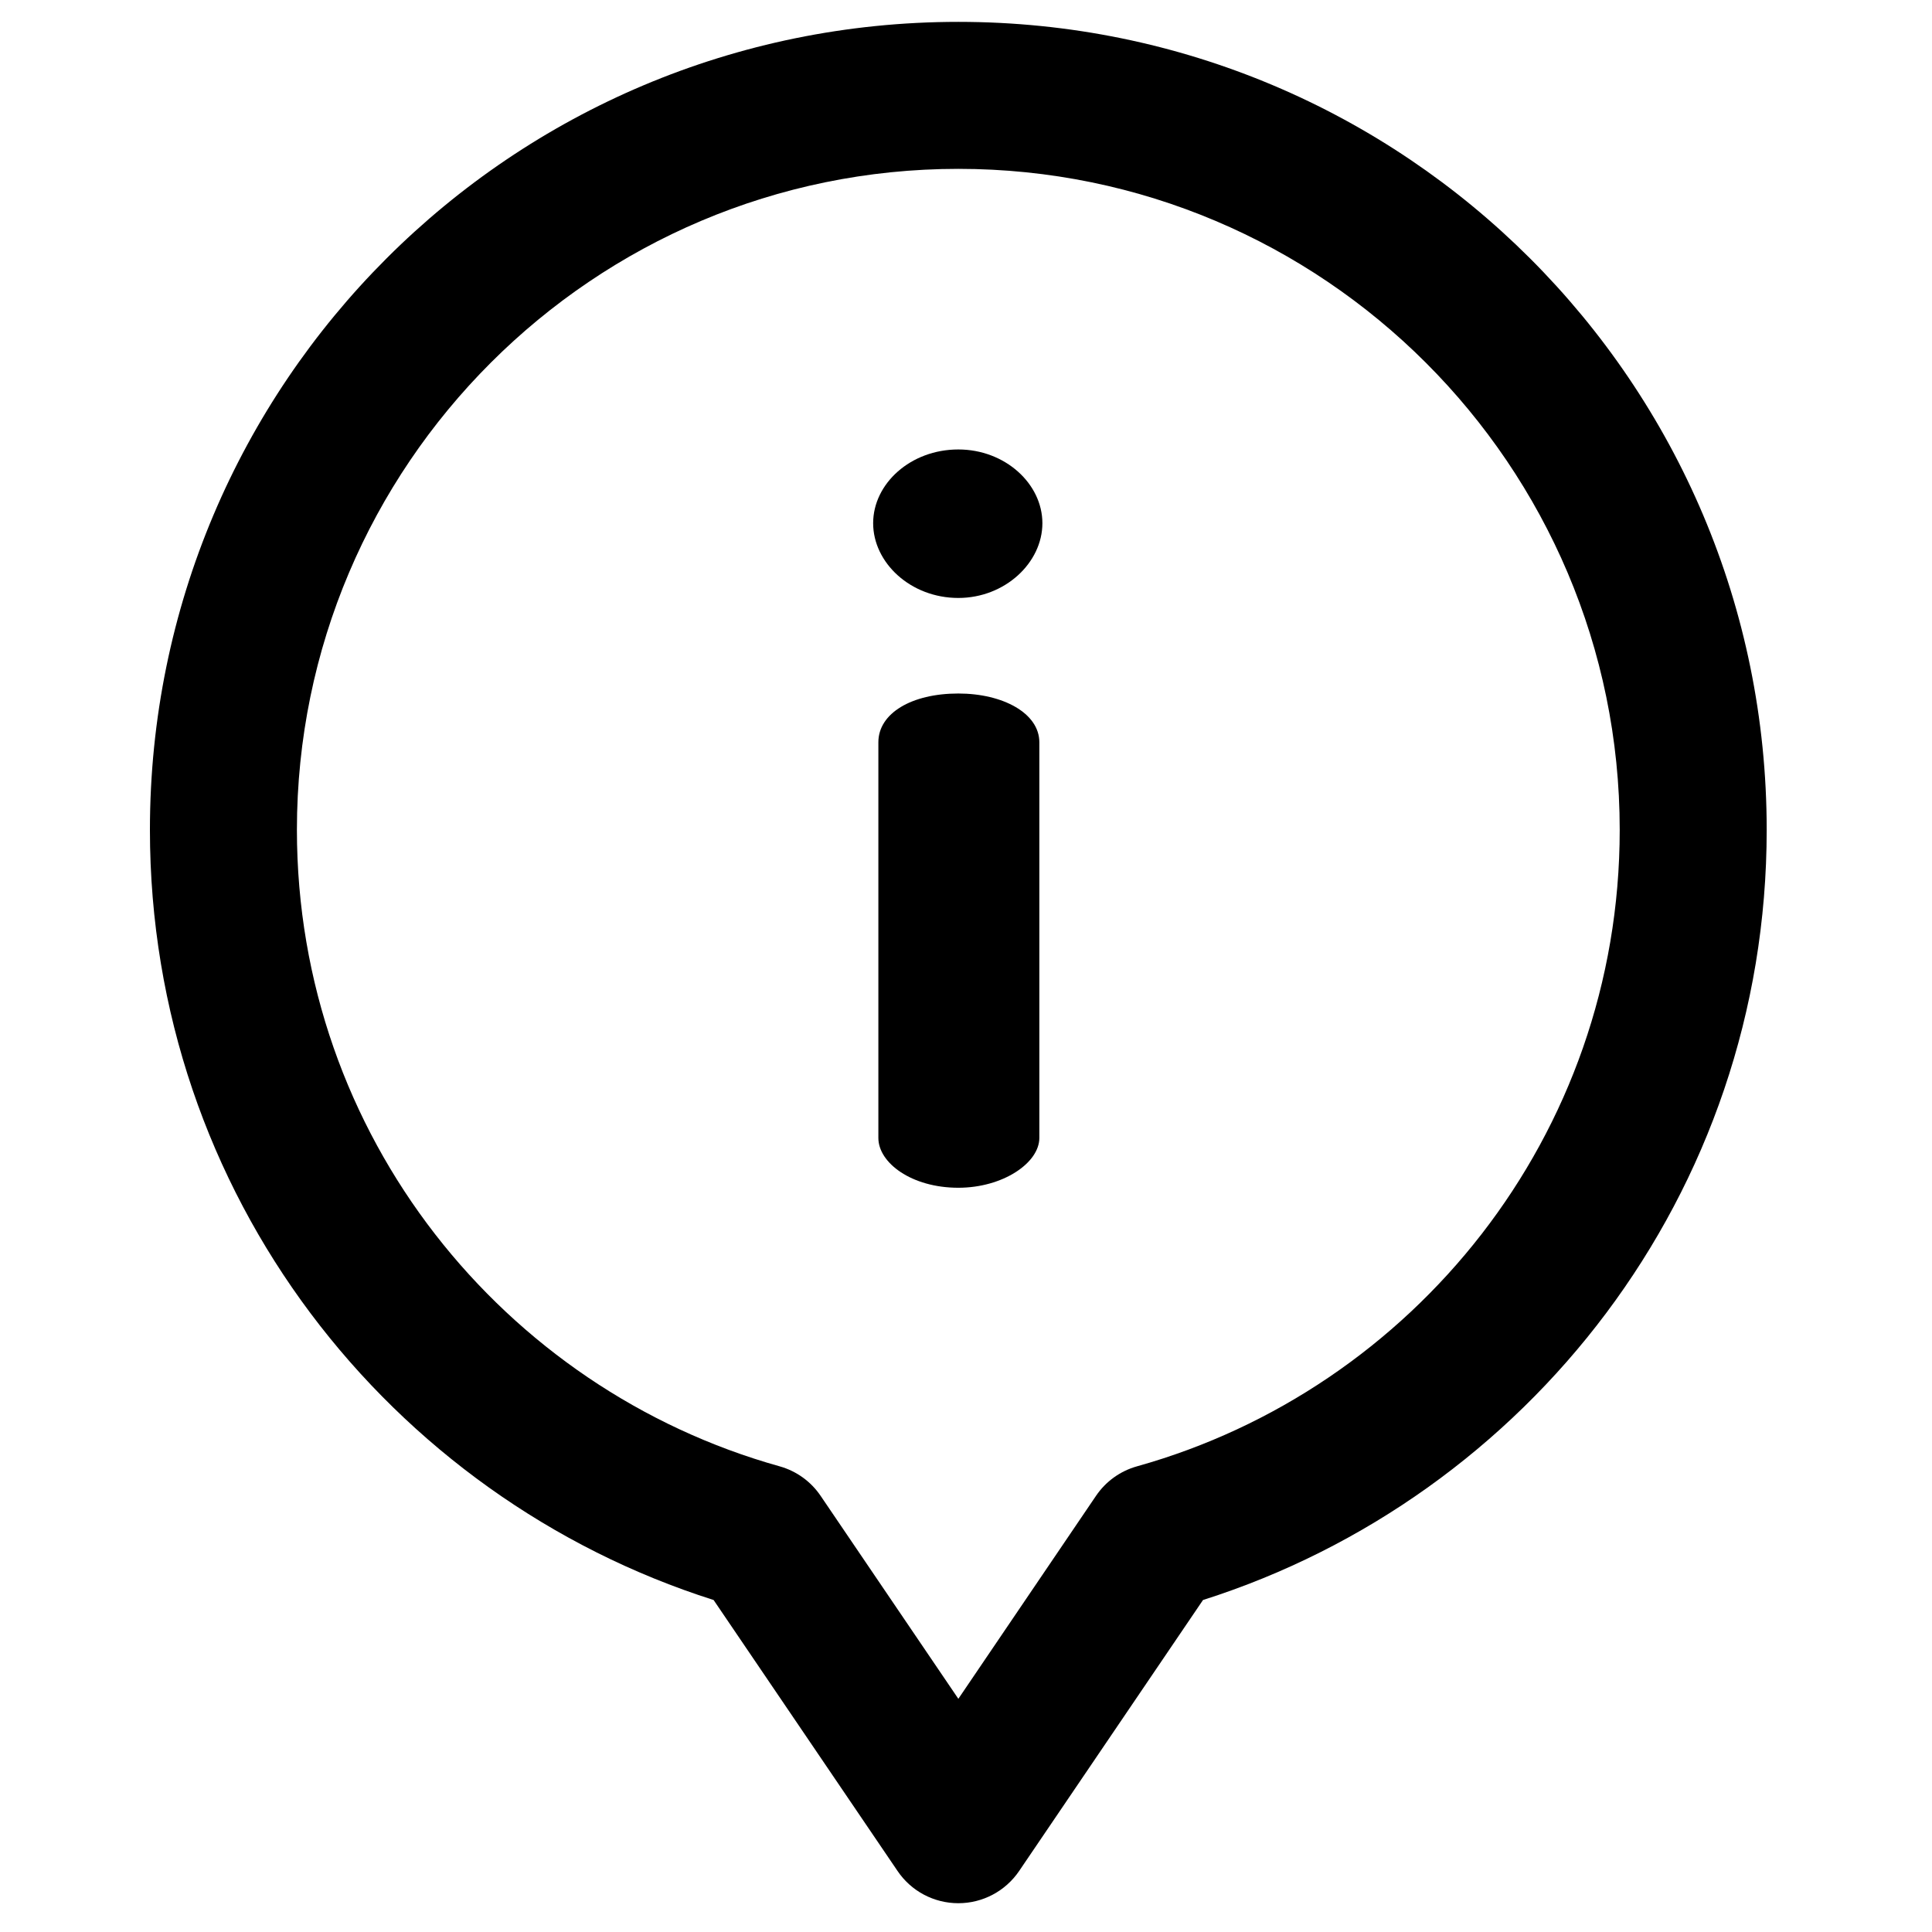
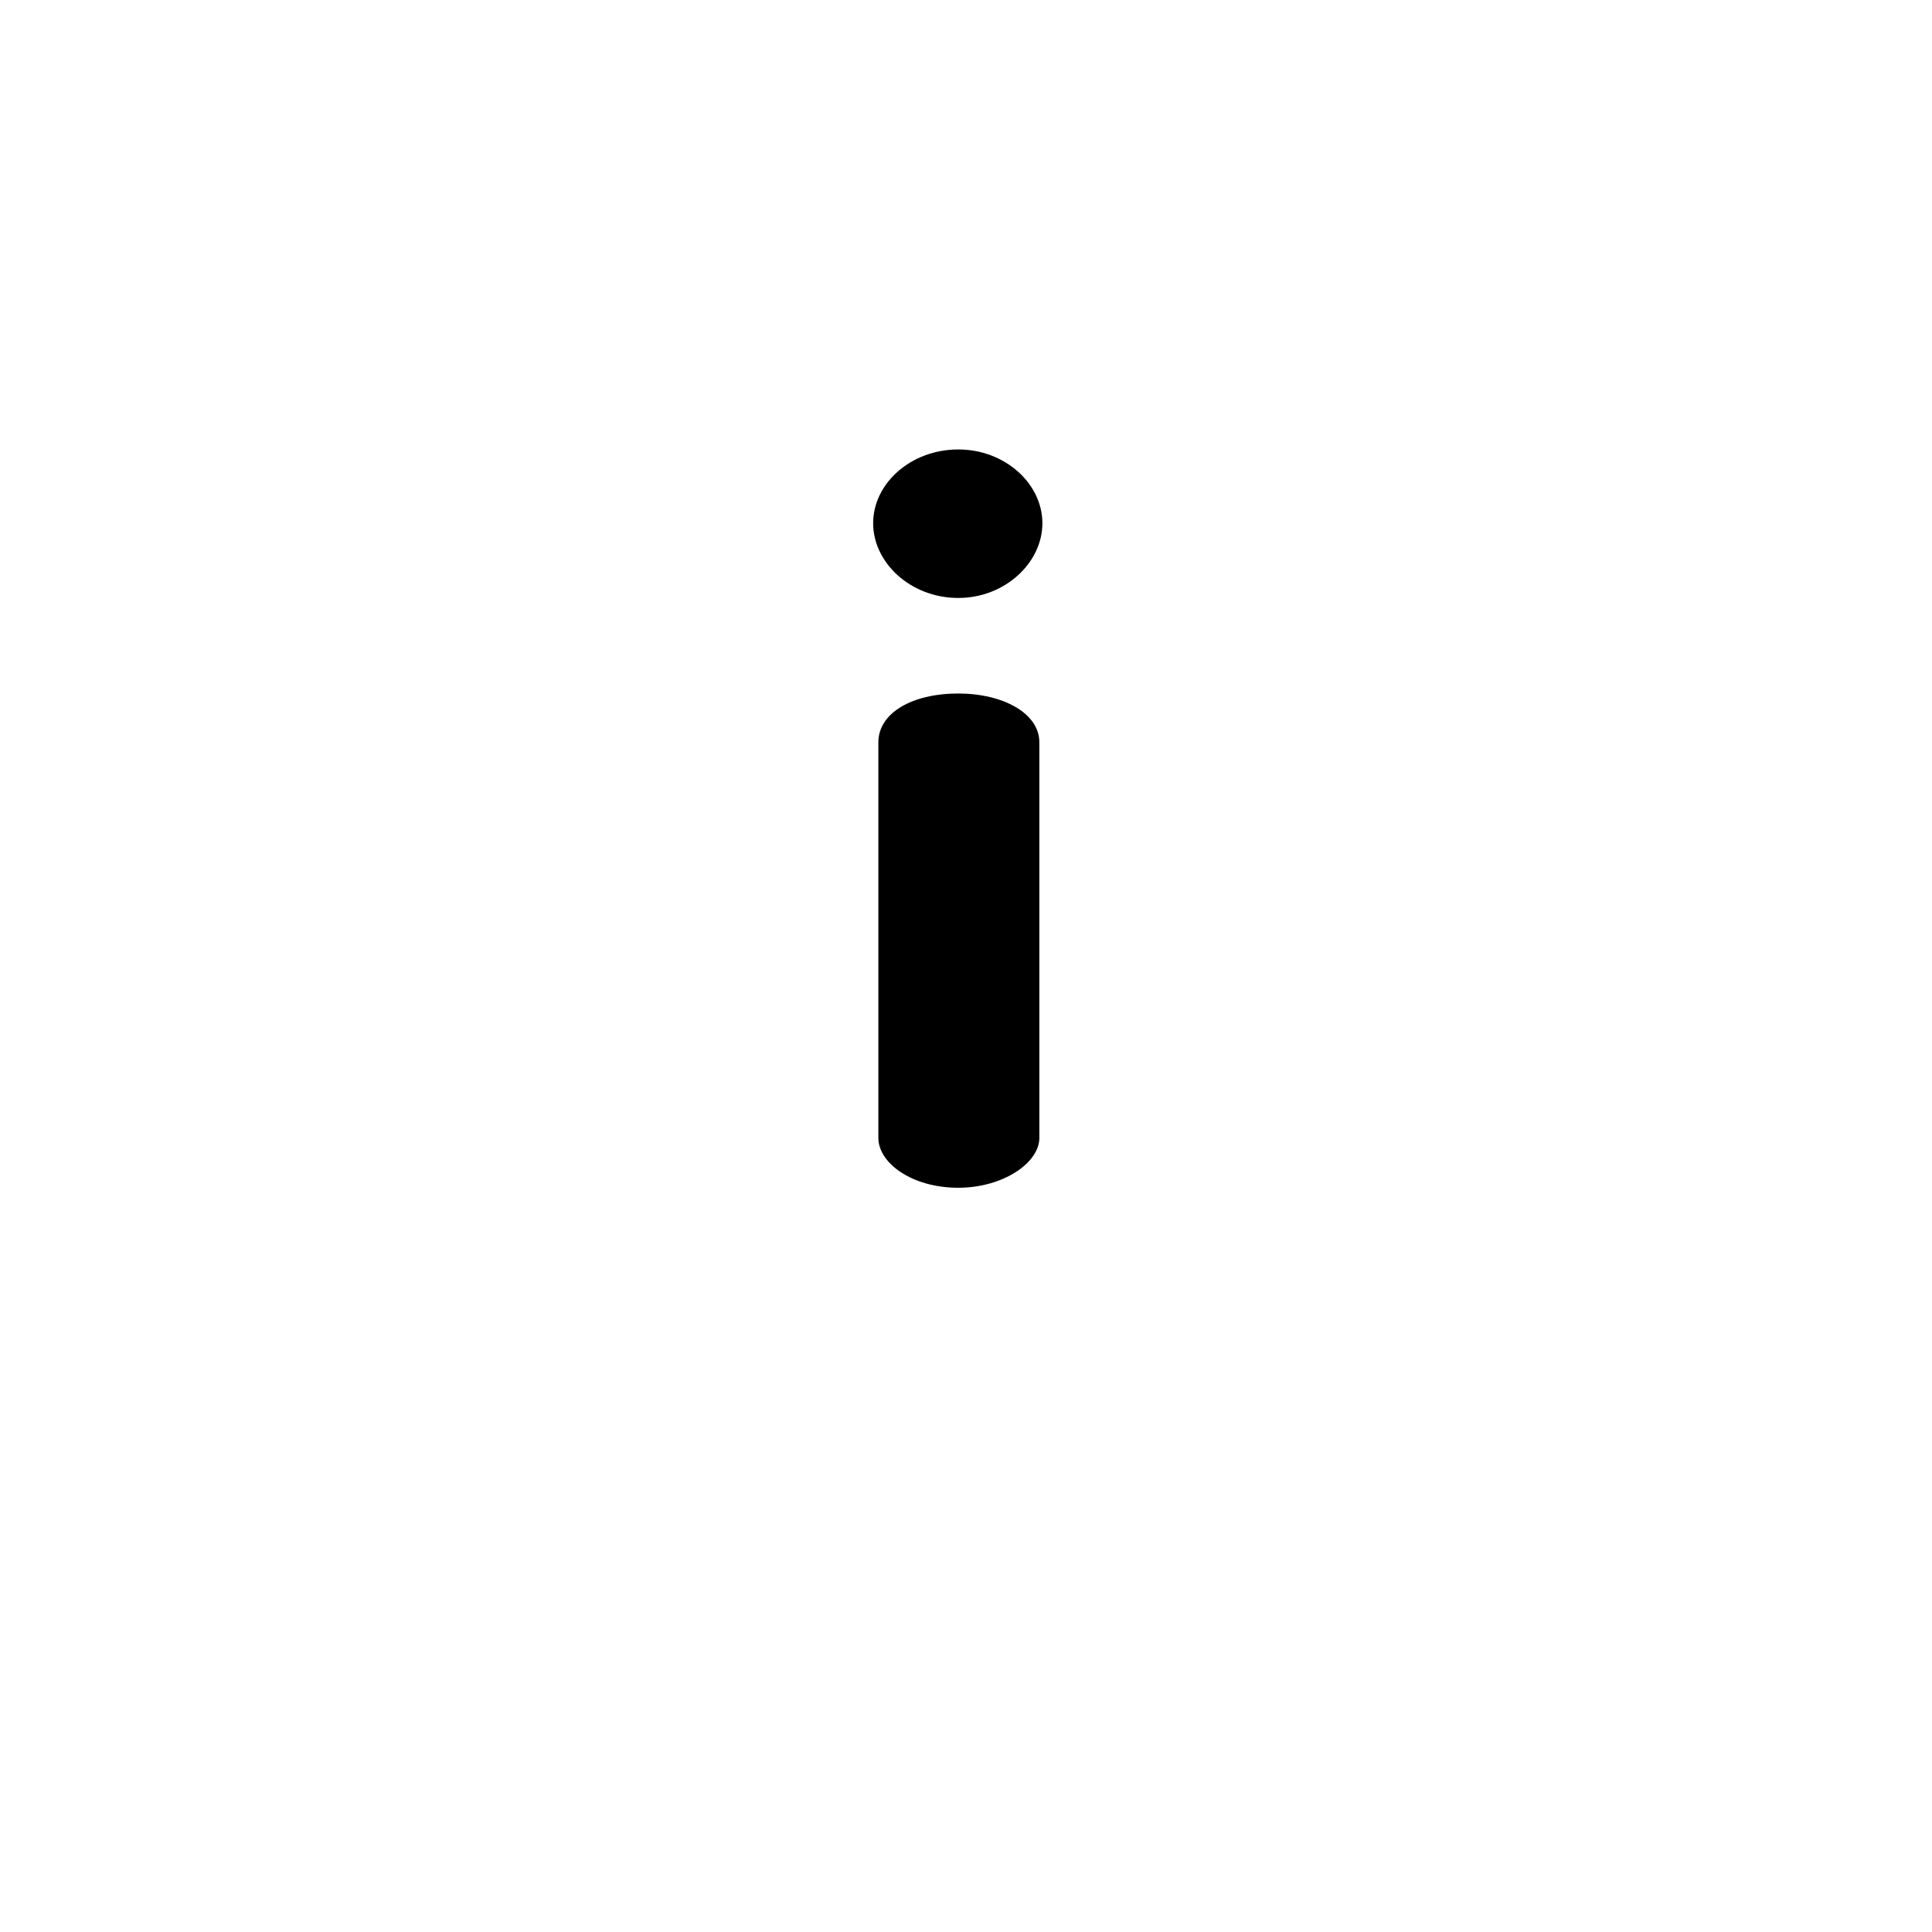
<svg xmlns="http://www.w3.org/2000/svg" width="100%" height="100%" viewBox="0 0 50 50" version="1.1" xml:space="preserve" style="fill-rule:evenodd;clip-rule:evenodd;stroke-linejoin:round;stroke-miterlimit:2;">
  <path d="M24.801,17.948c-1.209,-0 -2.069,0.511 -2.069,1.262l-0,10.24c-0,0.645 0.86,1.289 2.069,1.289c1.156,-0 2.097,-0.644 2.097,-1.289l0,-10.24c0,-0.751 -0.941,-1.262 -2.097,-1.262" style="fill-rule:nonzero;" />
  <path d="M24.801,11.632c-1.237,-0 -2.204,0.886 -2.204,1.909c-0,1.021 0.967,1.934 2.204,1.934c1.209,0 2.176,-0.913 2.176,-1.934c0,-1.023 -0.967,-1.909 -2.176,-1.909" style="fill-rule:nonzero;" />
-   <path d="M29.427,37.948c-0.433,0.121 -0.809,0.39 -1.063,0.765l-3.562,5.252l-3.564,-5.252c-0.254,-0.375 -0.63,-0.644 -1.063,-0.765c-7.129,-1.993 -12.491,-8.55 -12.491,-16.472c0,-9.433 7.678,-17.106 17.118,-17.106c9.438,0 17.116,7.673 17.116,17.106c-0,7.929 -5.369,14.481 -12.491,16.472m-4.625,-37.382c-11.565,0 -20.922,9.352 -20.922,20.91c0,9.436 6.213,17.272 14.588,19.932l4.76,7.012c0.353,0.523 0.942,0.835 1.574,0.835c0.63,0 1.219,-0.312 1.574,-0.835l4.758,-7.012c8.379,-2.663 14.588,-10.501 14.588,-19.932c-0,-11.565 -9.366,-20.91 -20.92,-20.91" style="fill-rule:nonzero;" />
</svg>